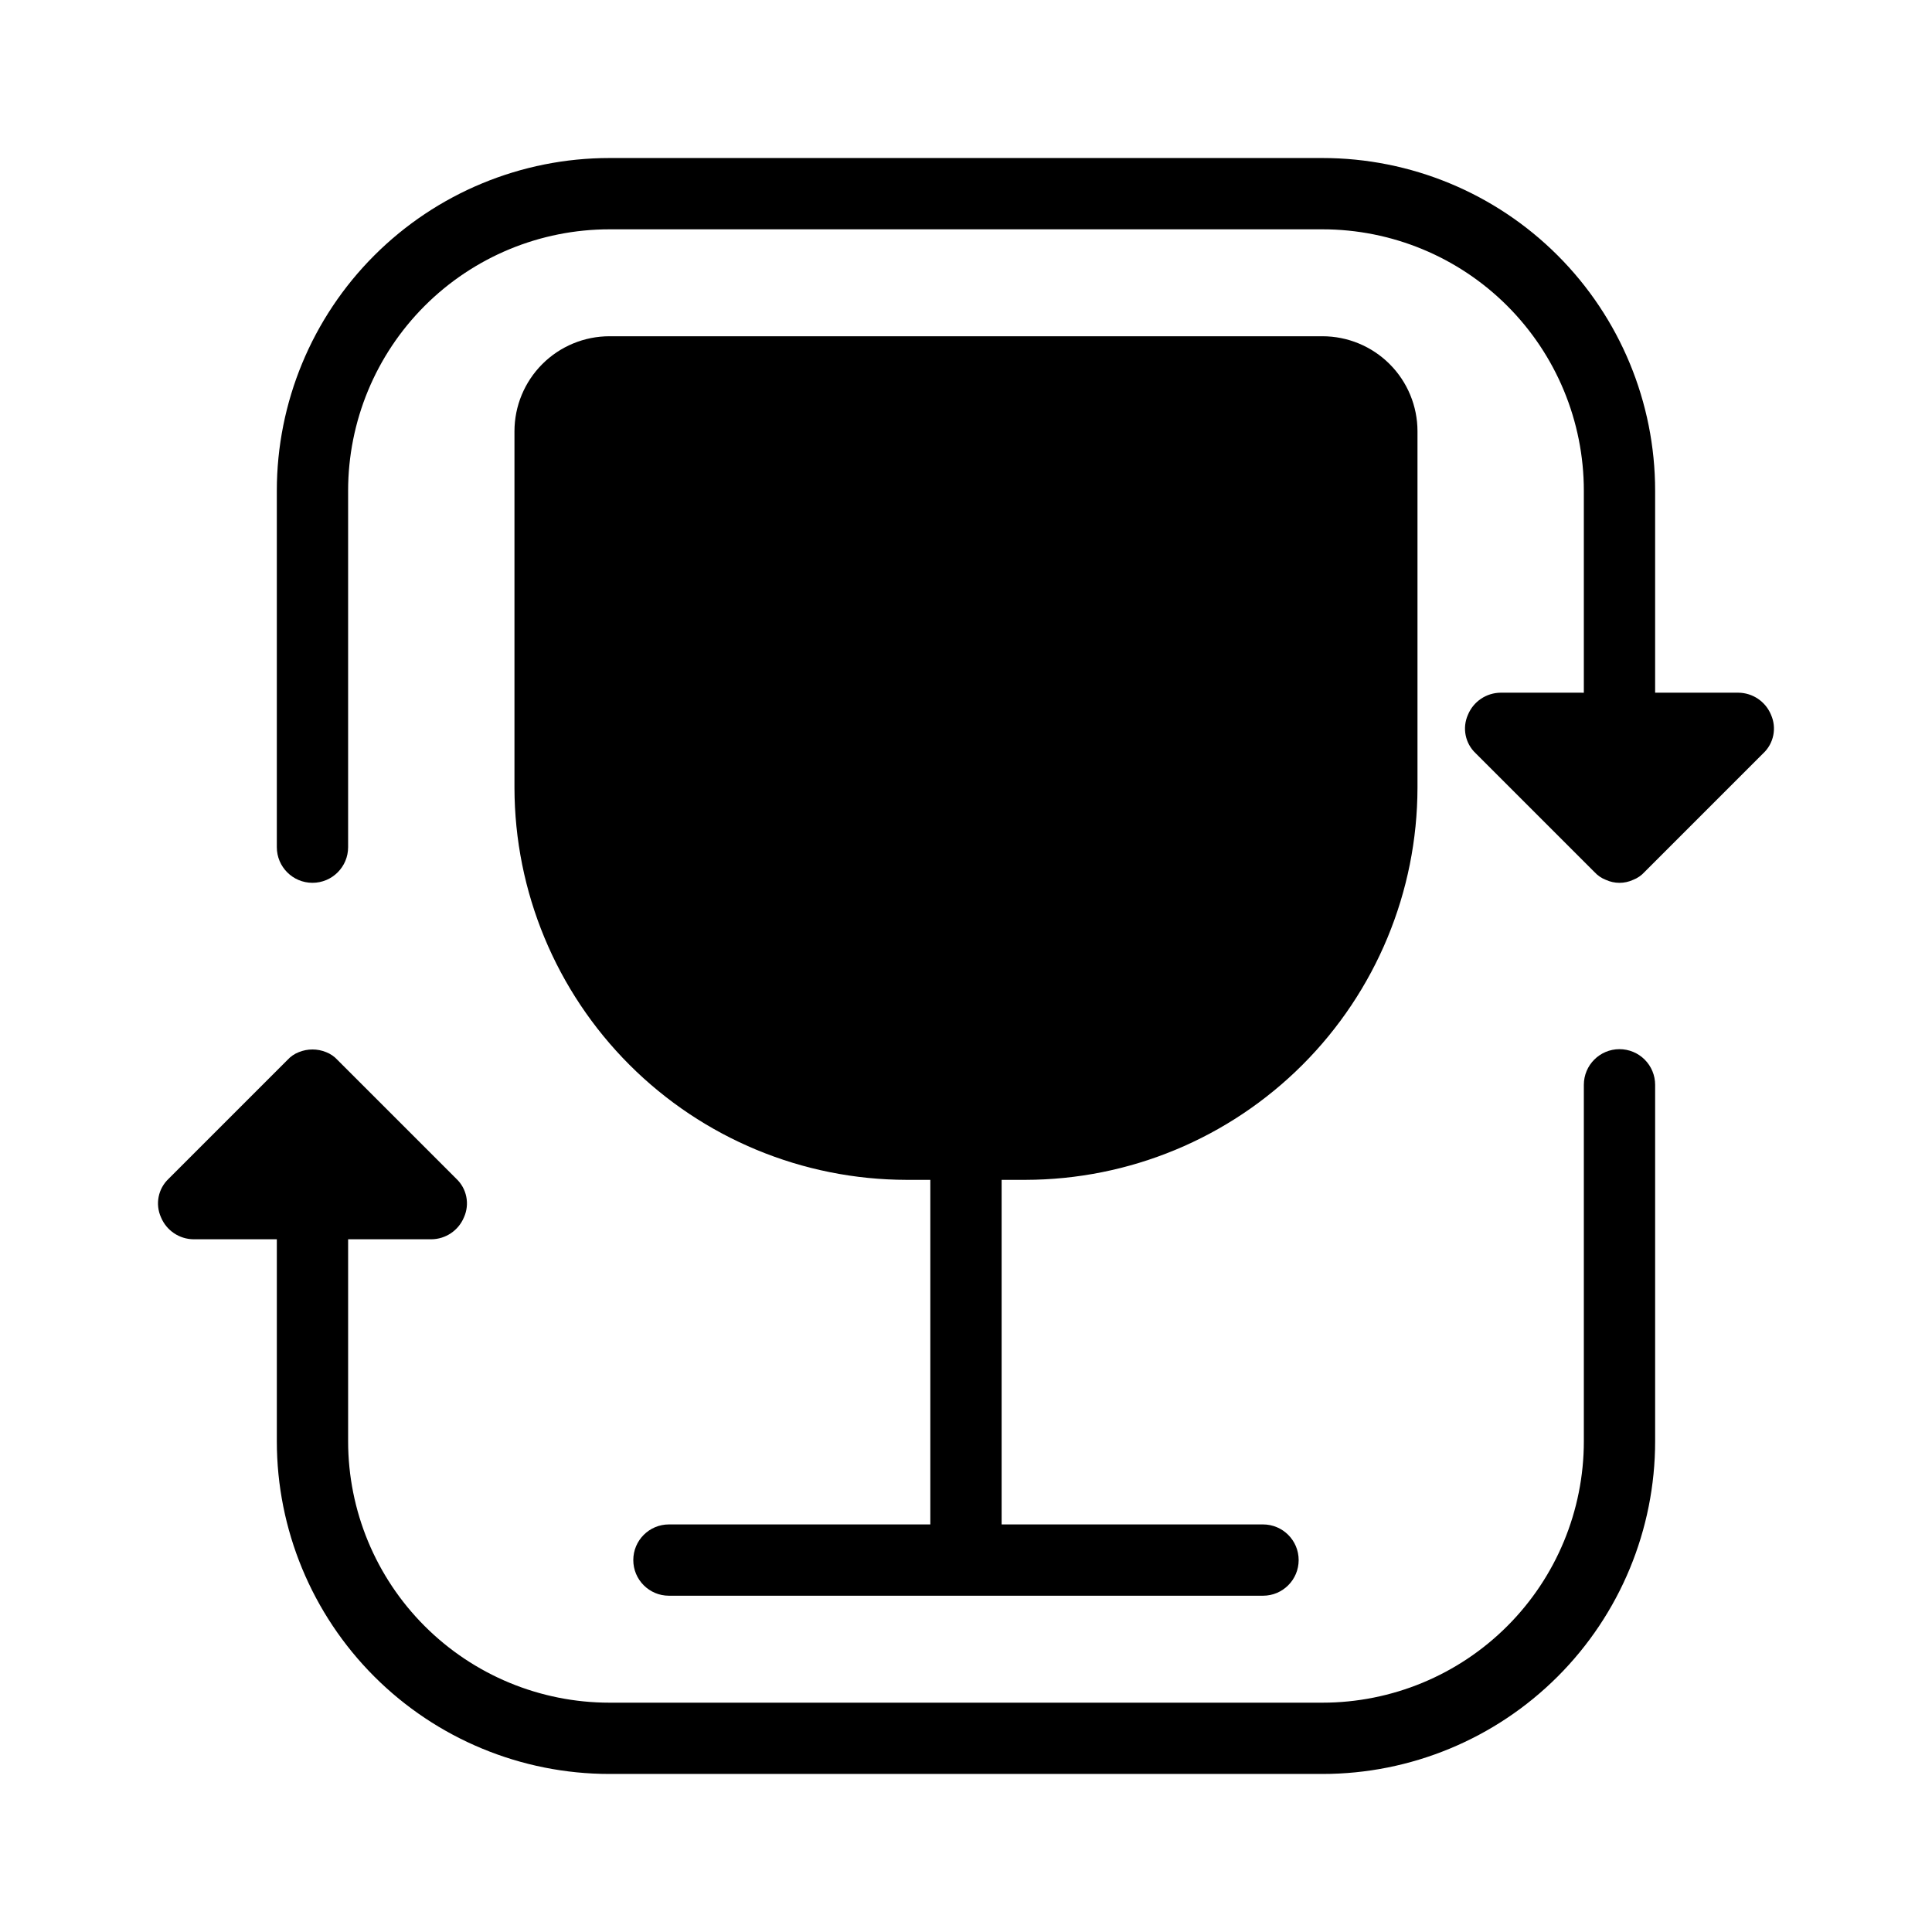
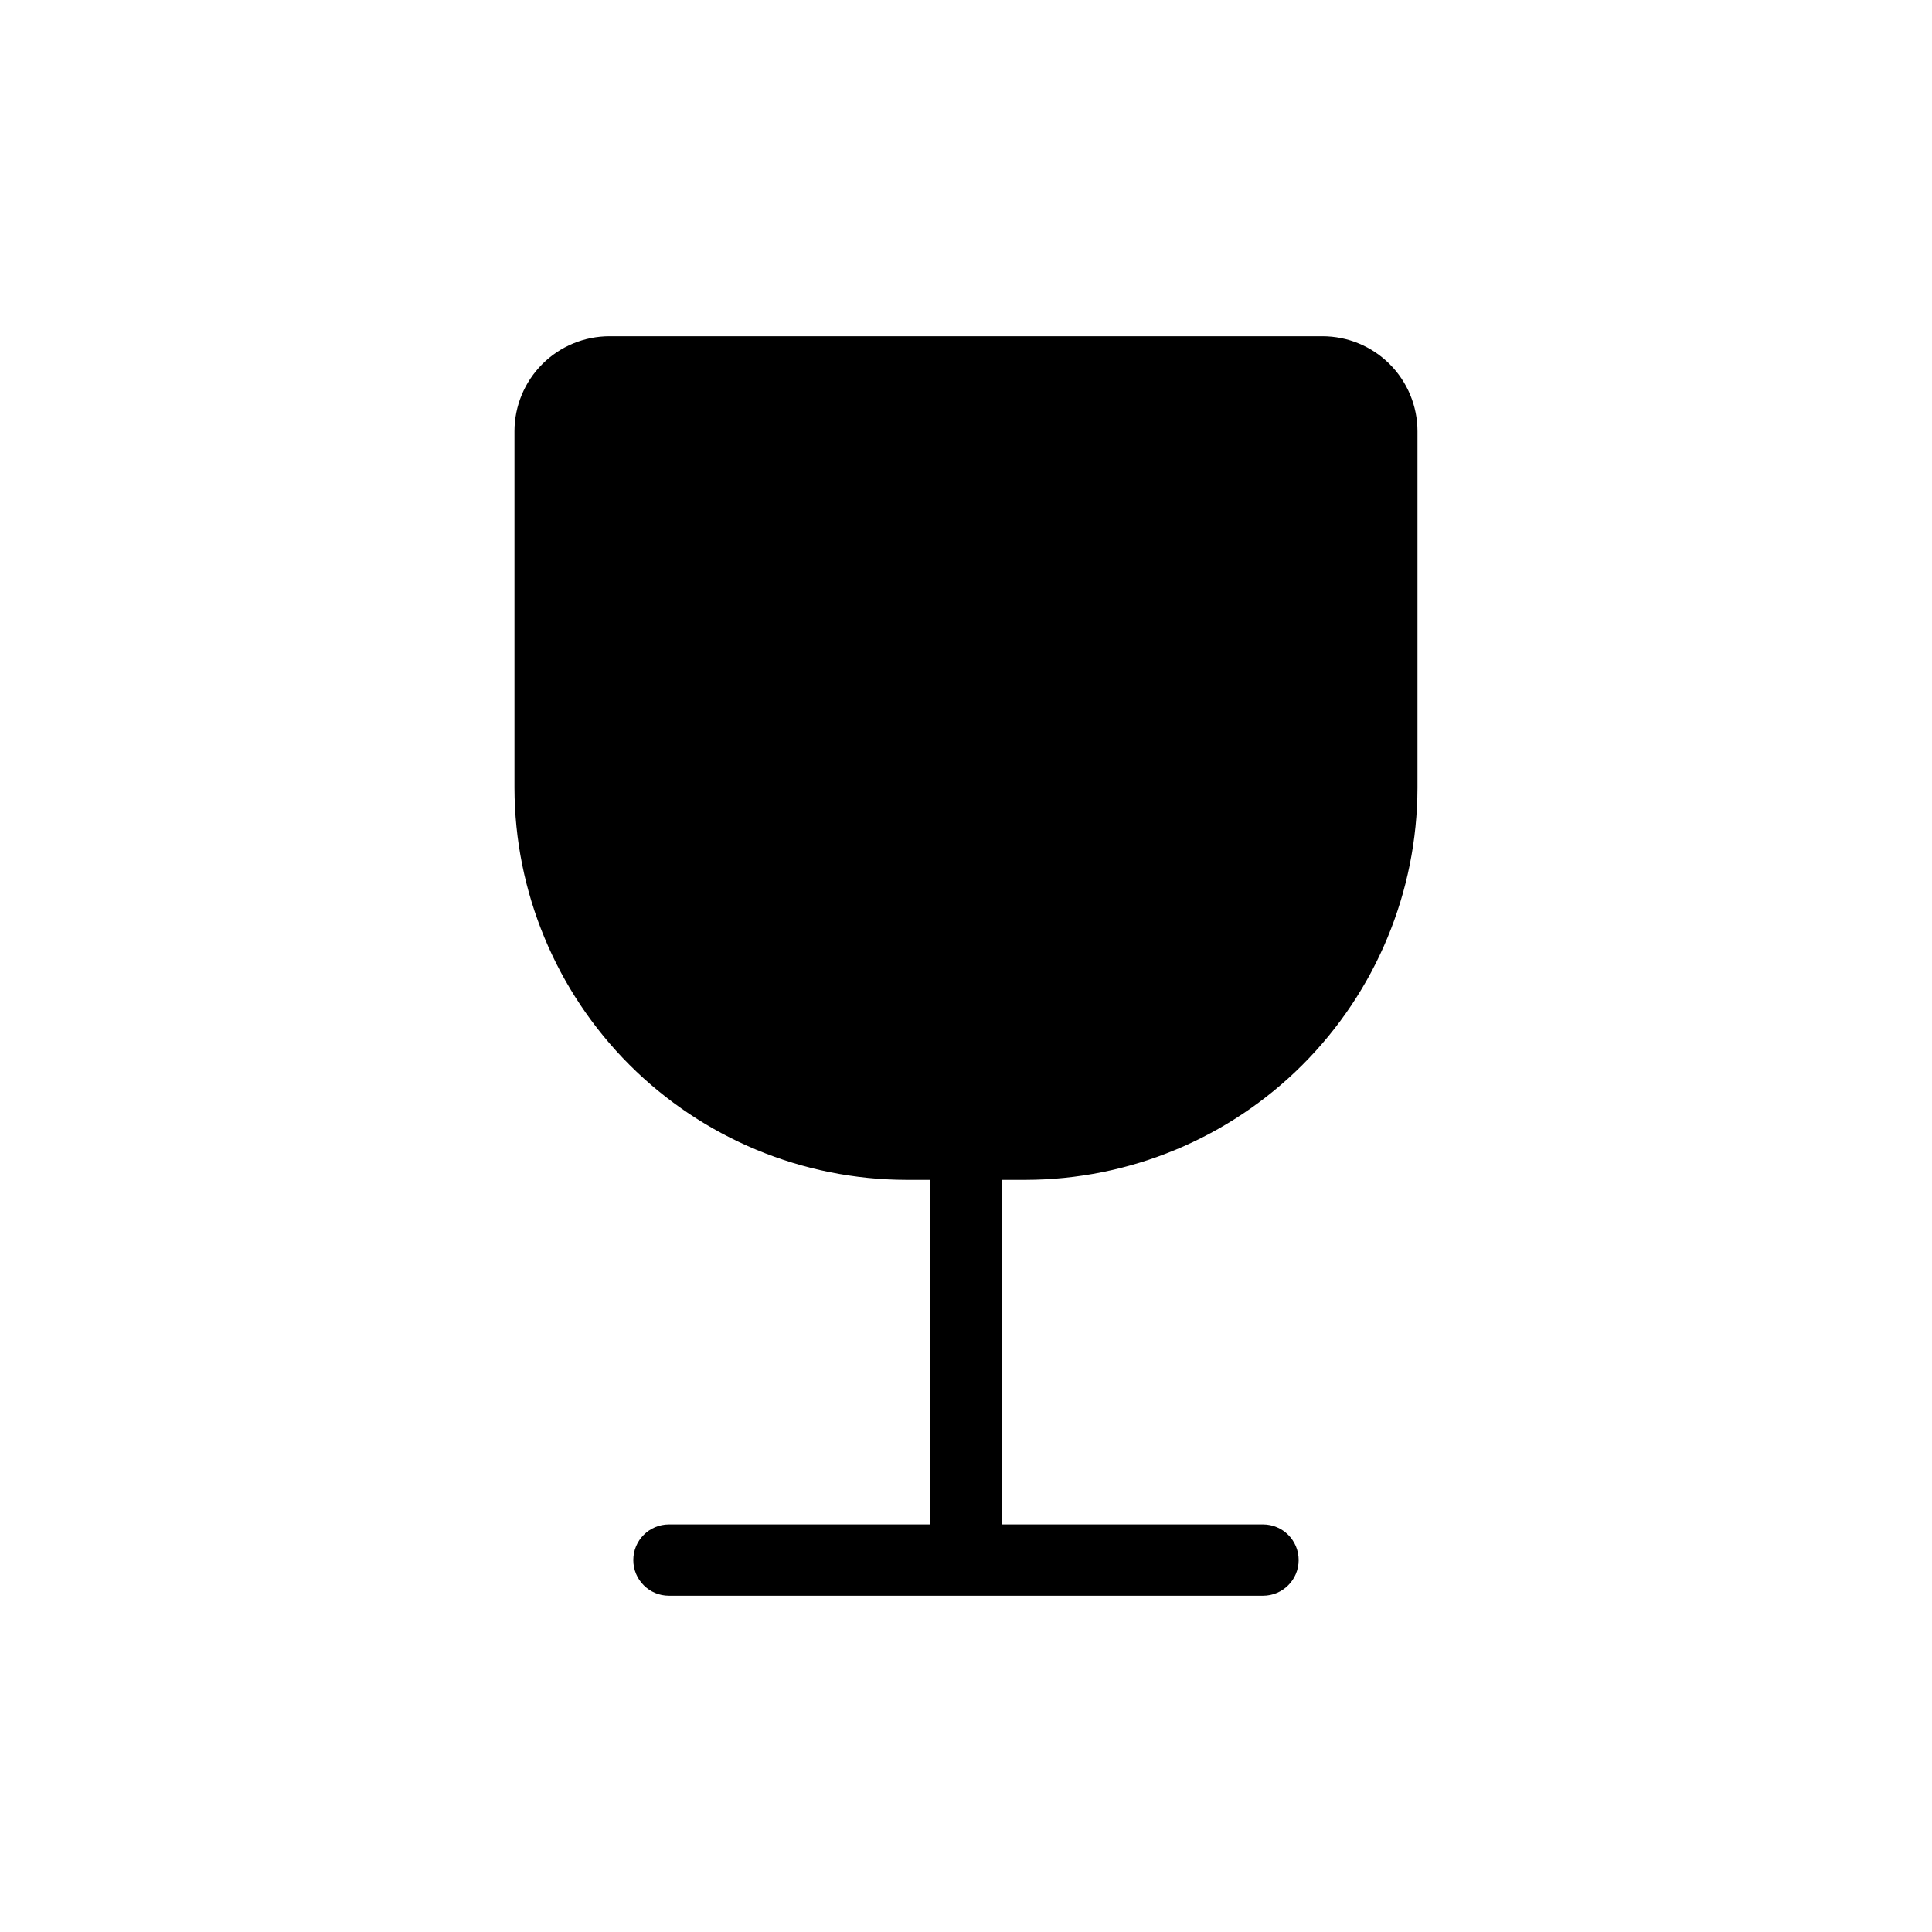
<svg xmlns="http://www.w3.org/2000/svg" fill="#000000" width="800px" height="800px" version="1.1" viewBox="144 144 512 512">
  <g>
-     <path d="m613.33 333.4c-1.457-3.504-4.867-5.801-8.66-5.828h-22.043v-53.527c0-23.383-9.289-45.809-25.824-62.344-16.531-16.535-38.957-25.824-62.344-25.824h-188.93c-23.383 0-45.809 9.289-62.344 25.824s-25.824 38.961-25.824 62.344v94.465c0 5.215 4.231 9.445 9.445 9.445 5.219 0 9.449-4.231 9.449-9.445v-94.465c0-18.375 7.297-35.992 20.289-48.984 12.992-12.992 30.609-20.289 48.984-20.289h188.93c18.375 0 35.996 7.297 48.984 20.289 12.992 12.992 20.293 30.609 20.293 48.984v53.531l-22.043-0.004c-3.793 0.027-7.207 2.324-8.66 5.828-1.574 3.496-0.754 7.609 2.047 10.234l31.488 31.488v-0.004c0.824 0.906 1.848 1.609 2.992 2.047 2.297 1.059 4.945 1.059 7.242 0 1.141-0.438 2.168-1.141 2.992-2.047l31.488-31.488v0.004c2.797-2.625 3.621-6.738 2.047-10.234z" />
-     <path d="m573.18 422.04c-5.219 0-9.445 4.231-9.445 9.449v94.465-0.004c0 18.375-7.301 35.996-20.293 48.984-12.988 12.992-30.609 20.293-48.984 20.293h-188.93c-18.375 0-35.992-7.301-48.984-20.293-12.992-12.988-20.289-30.609-20.289-48.984v-53.527h22.039c3.797-0.027 7.207-2.32 8.66-5.824 1.574-3.5 0.754-7.613-2.047-10.234l-31.488-31.488c-0.824-0.906-1.848-1.605-2.992-2.047-2.32-0.945-4.918-0.945-7.242 0-1.141 0.441-2.164 1.141-2.988 2.047l-31.488 31.488c-2.801 2.621-3.625 6.734-2.047 10.234 1.453 3.504 4.863 5.797 8.656 5.824h22.043v53.527c0 23.387 9.289 45.809 25.824 62.344 16.535 16.535 38.961 25.824 62.344 25.824h188.93c23.387 0 45.812-9.289 62.344-25.824 16.535-16.535 25.824-38.957 25.824-62.344v-94.461c0-2.508-0.996-4.91-2.766-6.68-1.773-1.773-4.176-2.769-6.68-2.769z" />
    <path d="m494.46 233.11h-188.93c-6.684 0-13.09 2.652-17.812 7.375-4.727 4.727-7.379 11.133-7.379 17.812v94.465c0.043 27.547 11.004 53.953 30.48 73.43 19.477 19.48 45.883 30.441 73.43 30.48h6.297v91.316h-69.273c-5.215 0-9.445 4.231-9.445 9.445 0 5.219 4.231 9.449 9.445 9.449h157.44c5.219 0 9.445-4.231 9.445-9.449 0-5.215-4.227-9.445-9.445-9.445h-69.273v-91.316h6.297c27.547-0.039 53.953-11 73.43-30.48 19.48-19.477 30.441-45.883 30.48-73.43v-94.465c0-6.68-2.652-13.086-7.379-17.812-4.723-4.723-11.129-7.375-17.812-7.375z" />
  </g>
</svg>